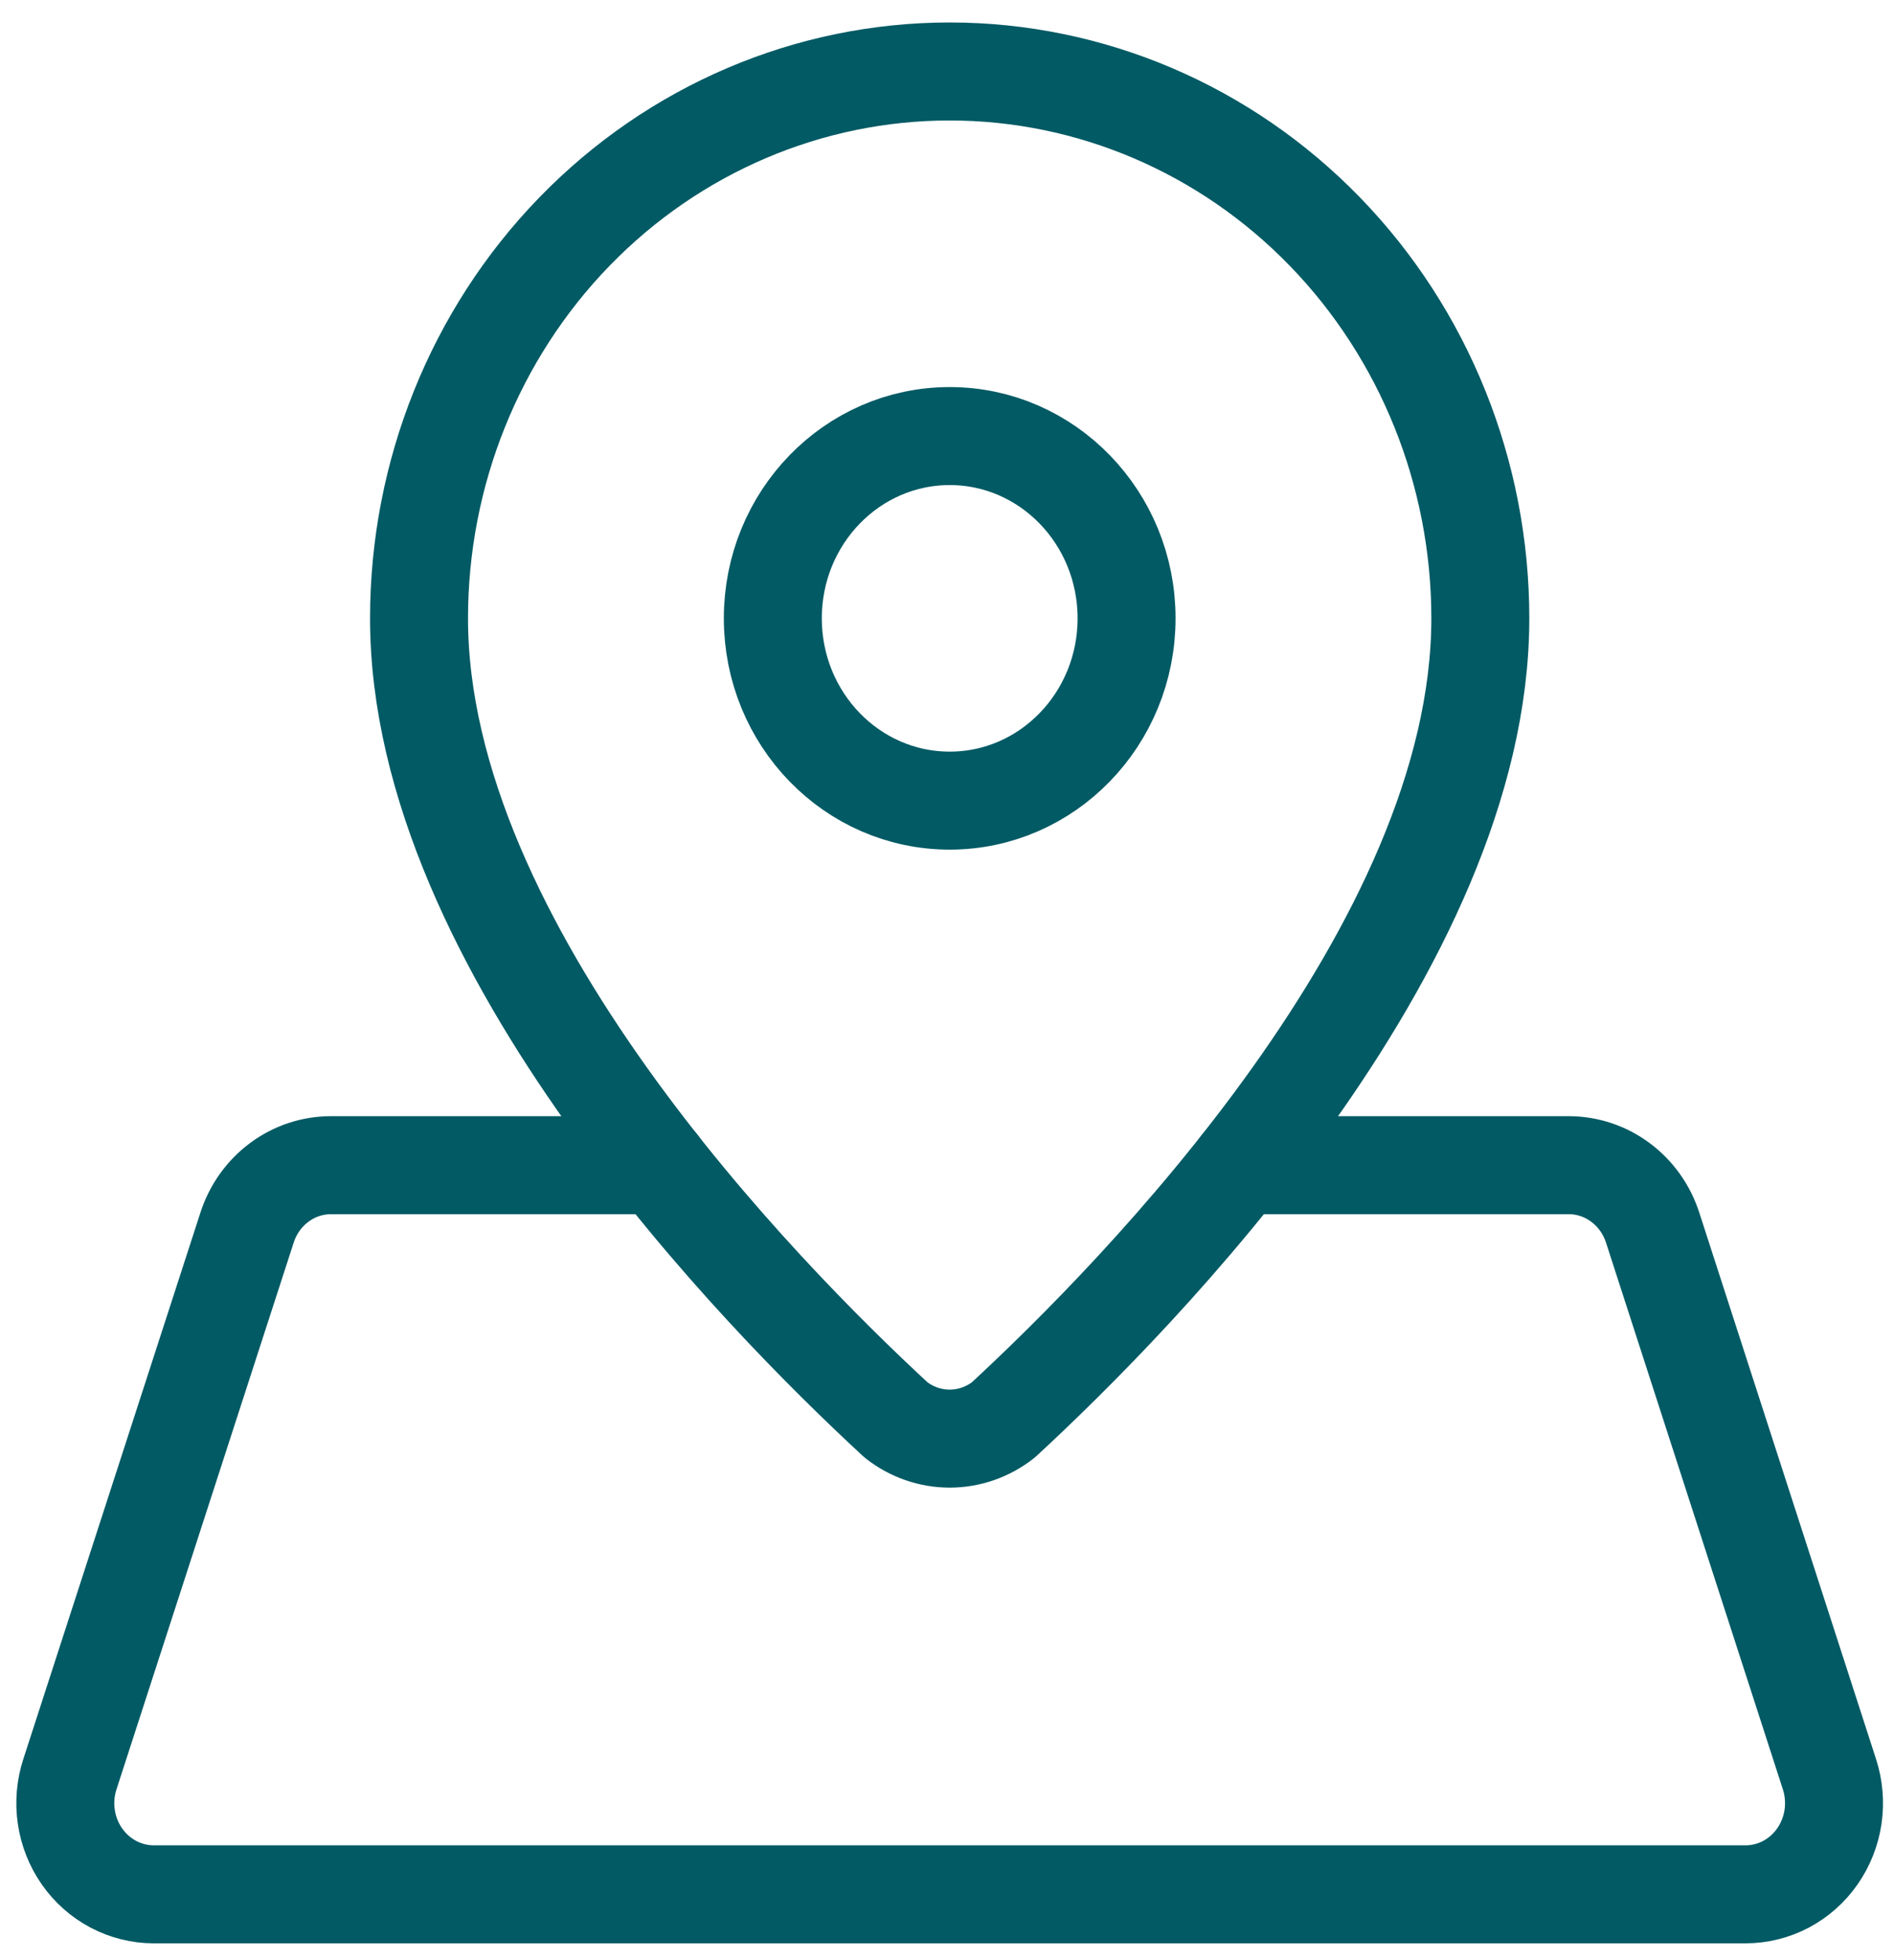
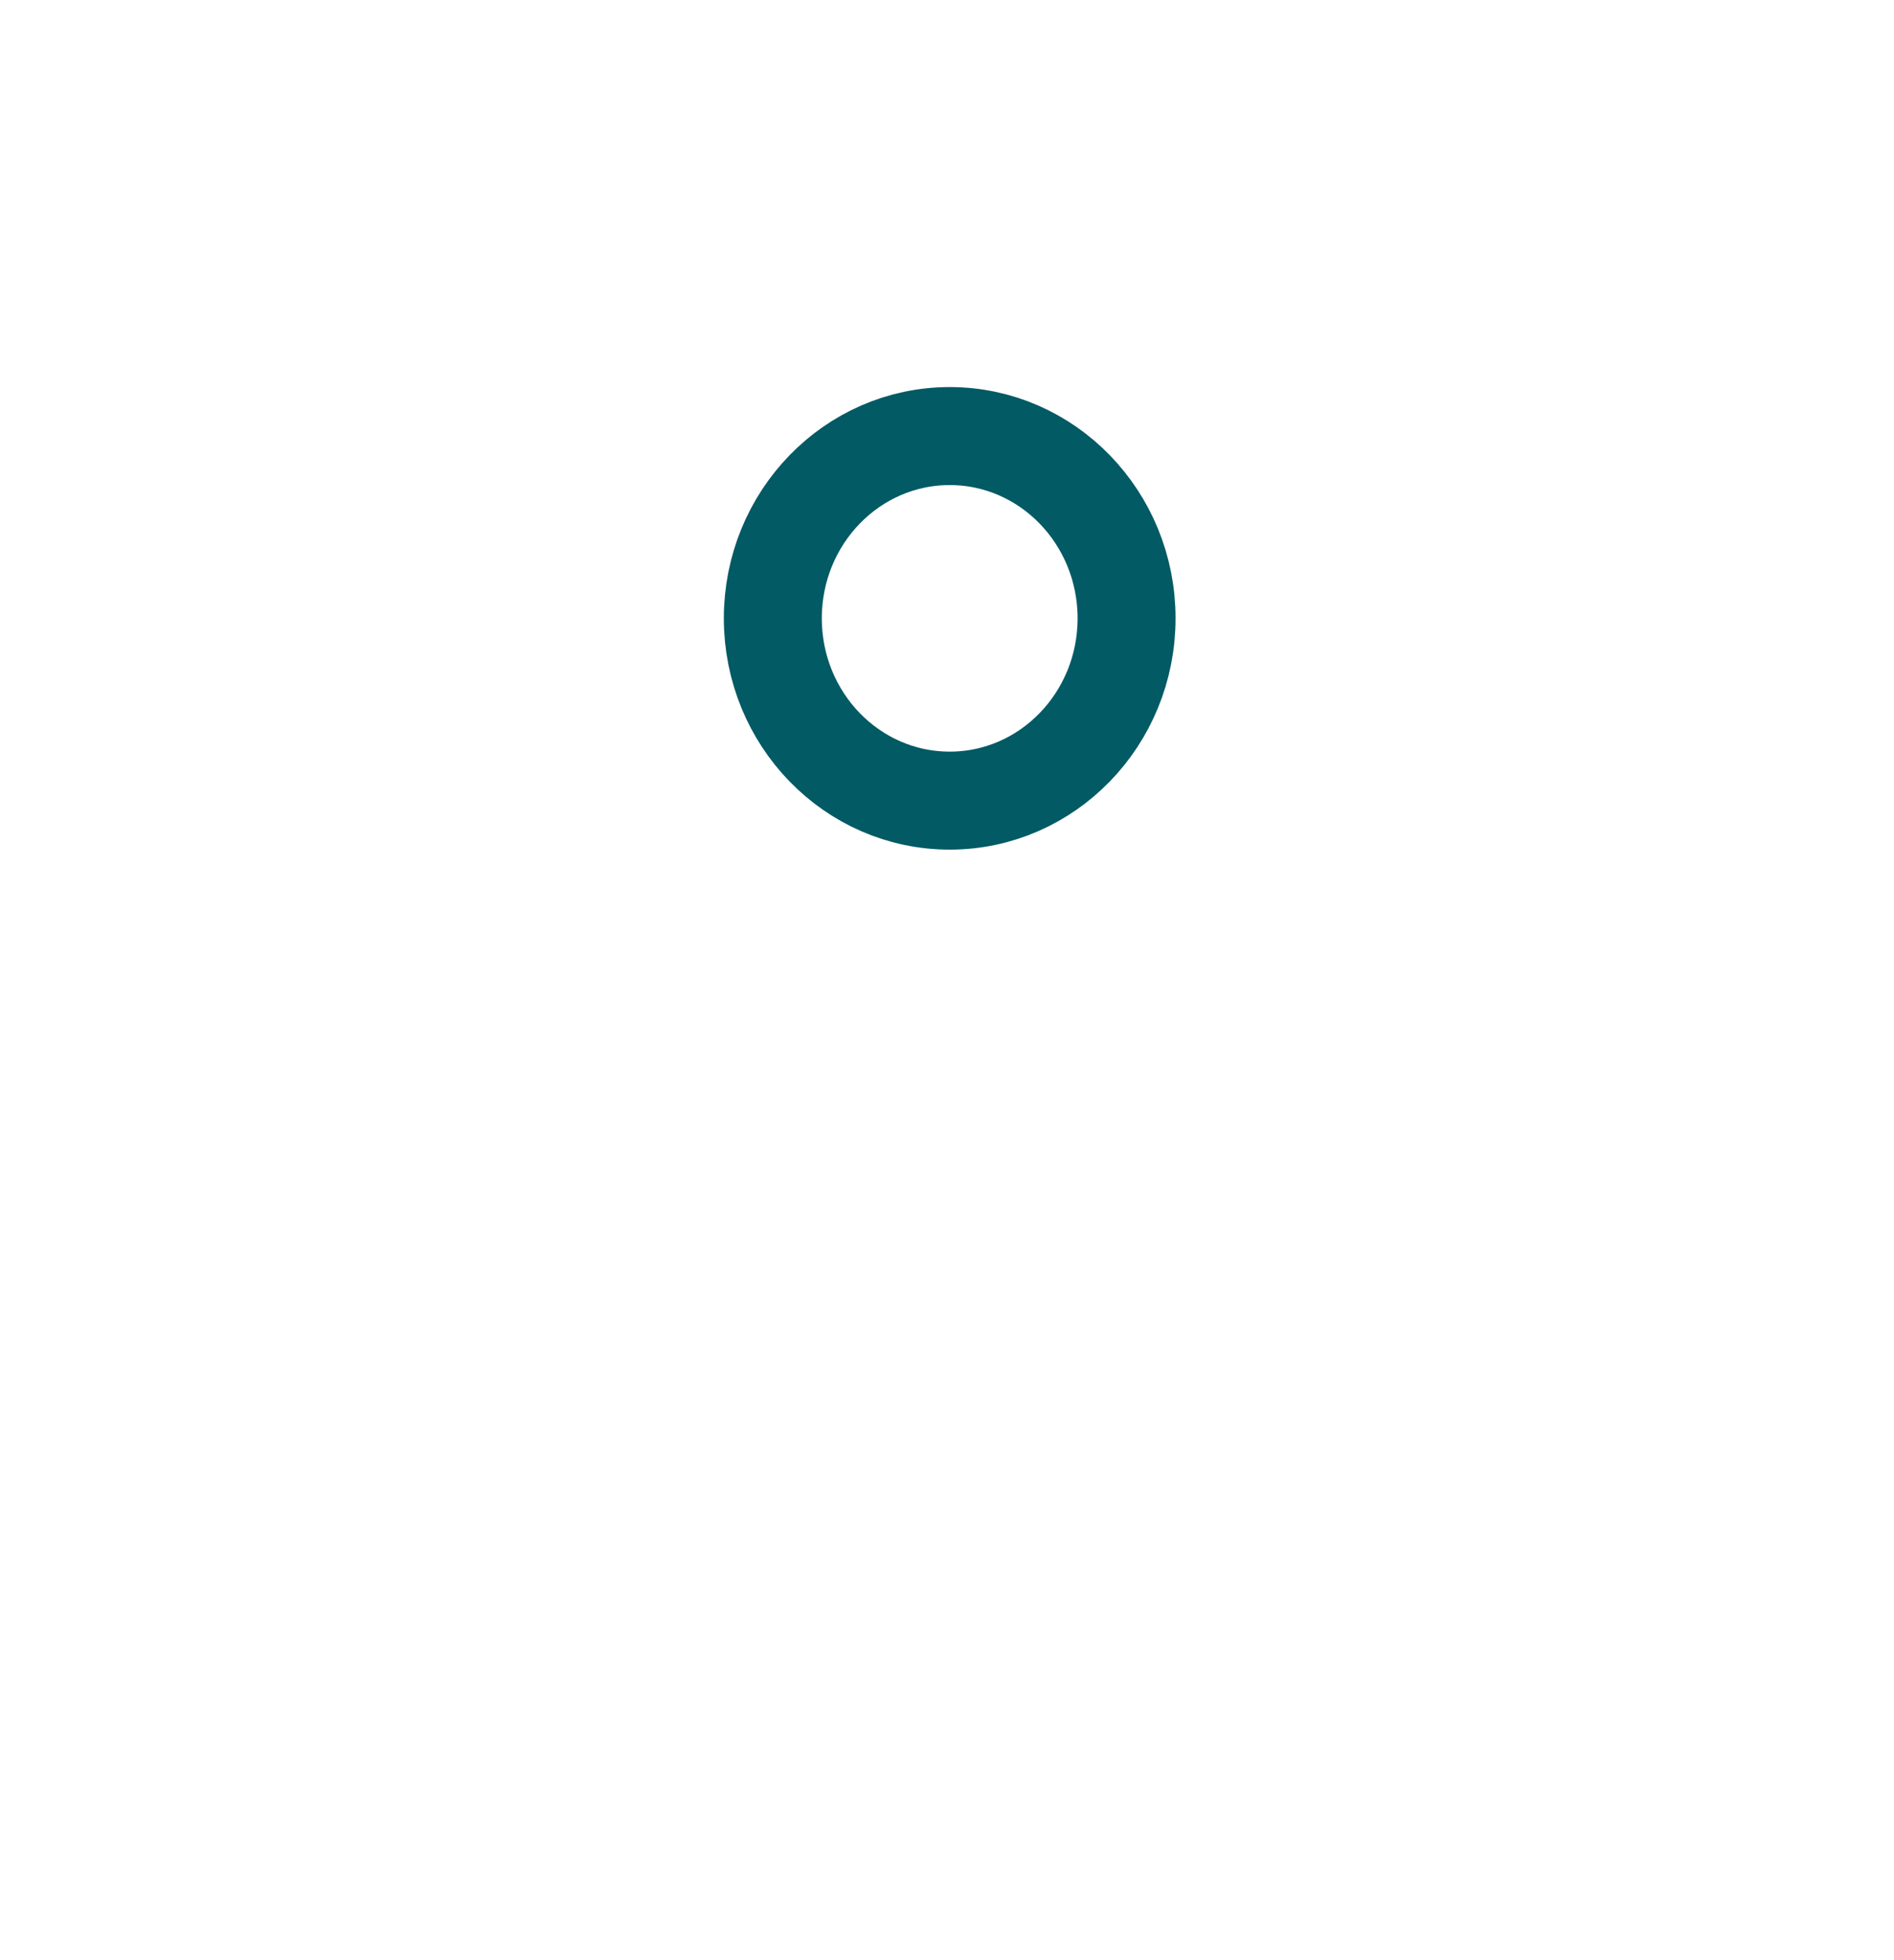
<svg xmlns="http://www.w3.org/2000/svg" width="58" height="60" viewBox="0 0 58 60" fill="none">
-   <path d="M45.332 18.927C45.332 29.006 34.853 39.652 30.726 43.463C30.254 43.834 29.676 44.036 29.082 44.036C28.488 44.036 27.91 43.834 27.438 43.463C23.313 39.652 12.832 29.006 12.832 18.927C12.832 14.487 14.544 10.229 17.591 7.09C20.639 3.951 24.772 2.188 29.082 2.188C33.392 2.188 37.525 3.951 40.572 7.09C43.62 10.229 45.332 14.487 45.332 18.927Z" stroke="#015A64" stroke-width="3" stroke-linecap="round" stroke-linejoin="round" />
  <path d="M29.083 24.507C32.074 24.507 34.499 22.009 34.499 18.927C34.499 15.846 32.074 13.348 29.083 13.348C26.091 13.348 23.666 15.846 23.666 18.927C23.666 22.009 26.091 24.507 29.083 24.507Z" stroke="#015A64" stroke-width="3" stroke-linecap="round" stroke-linejoin="round" />
-   <path d="M20.183 35.666H10.135C9.567 35.666 9.013 35.85 8.553 36.192C8.092 36.534 7.747 37.017 7.567 37.572L2.14 54.31C2.004 54.73 1.966 55.176 2.031 55.614C2.095 56.051 2.259 56.466 2.51 56.825C2.761 57.184 3.091 57.476 3.473 57.678C3.855 57.879 4.278 57.984 4.707 57.985H53.457C53.886 57.984 54.309 57.879 54.691 57.678C55.072 57.476 55.402 57.184 55.653 56.825C55.903 56.467 56.068 56.052 56.133 55.615C56.197 55.179 56.16 54.732 56.025 54.313L50.608 37.574C50.428 37.019 50.083 36.535 49.622 36.193C49.161 35.85 48.606 35.666 48.038 35.666H37.984" stroke="#015A64" stroke-width="3" stroke-linecap="round" stroke-linejoin="round" />
</svg>